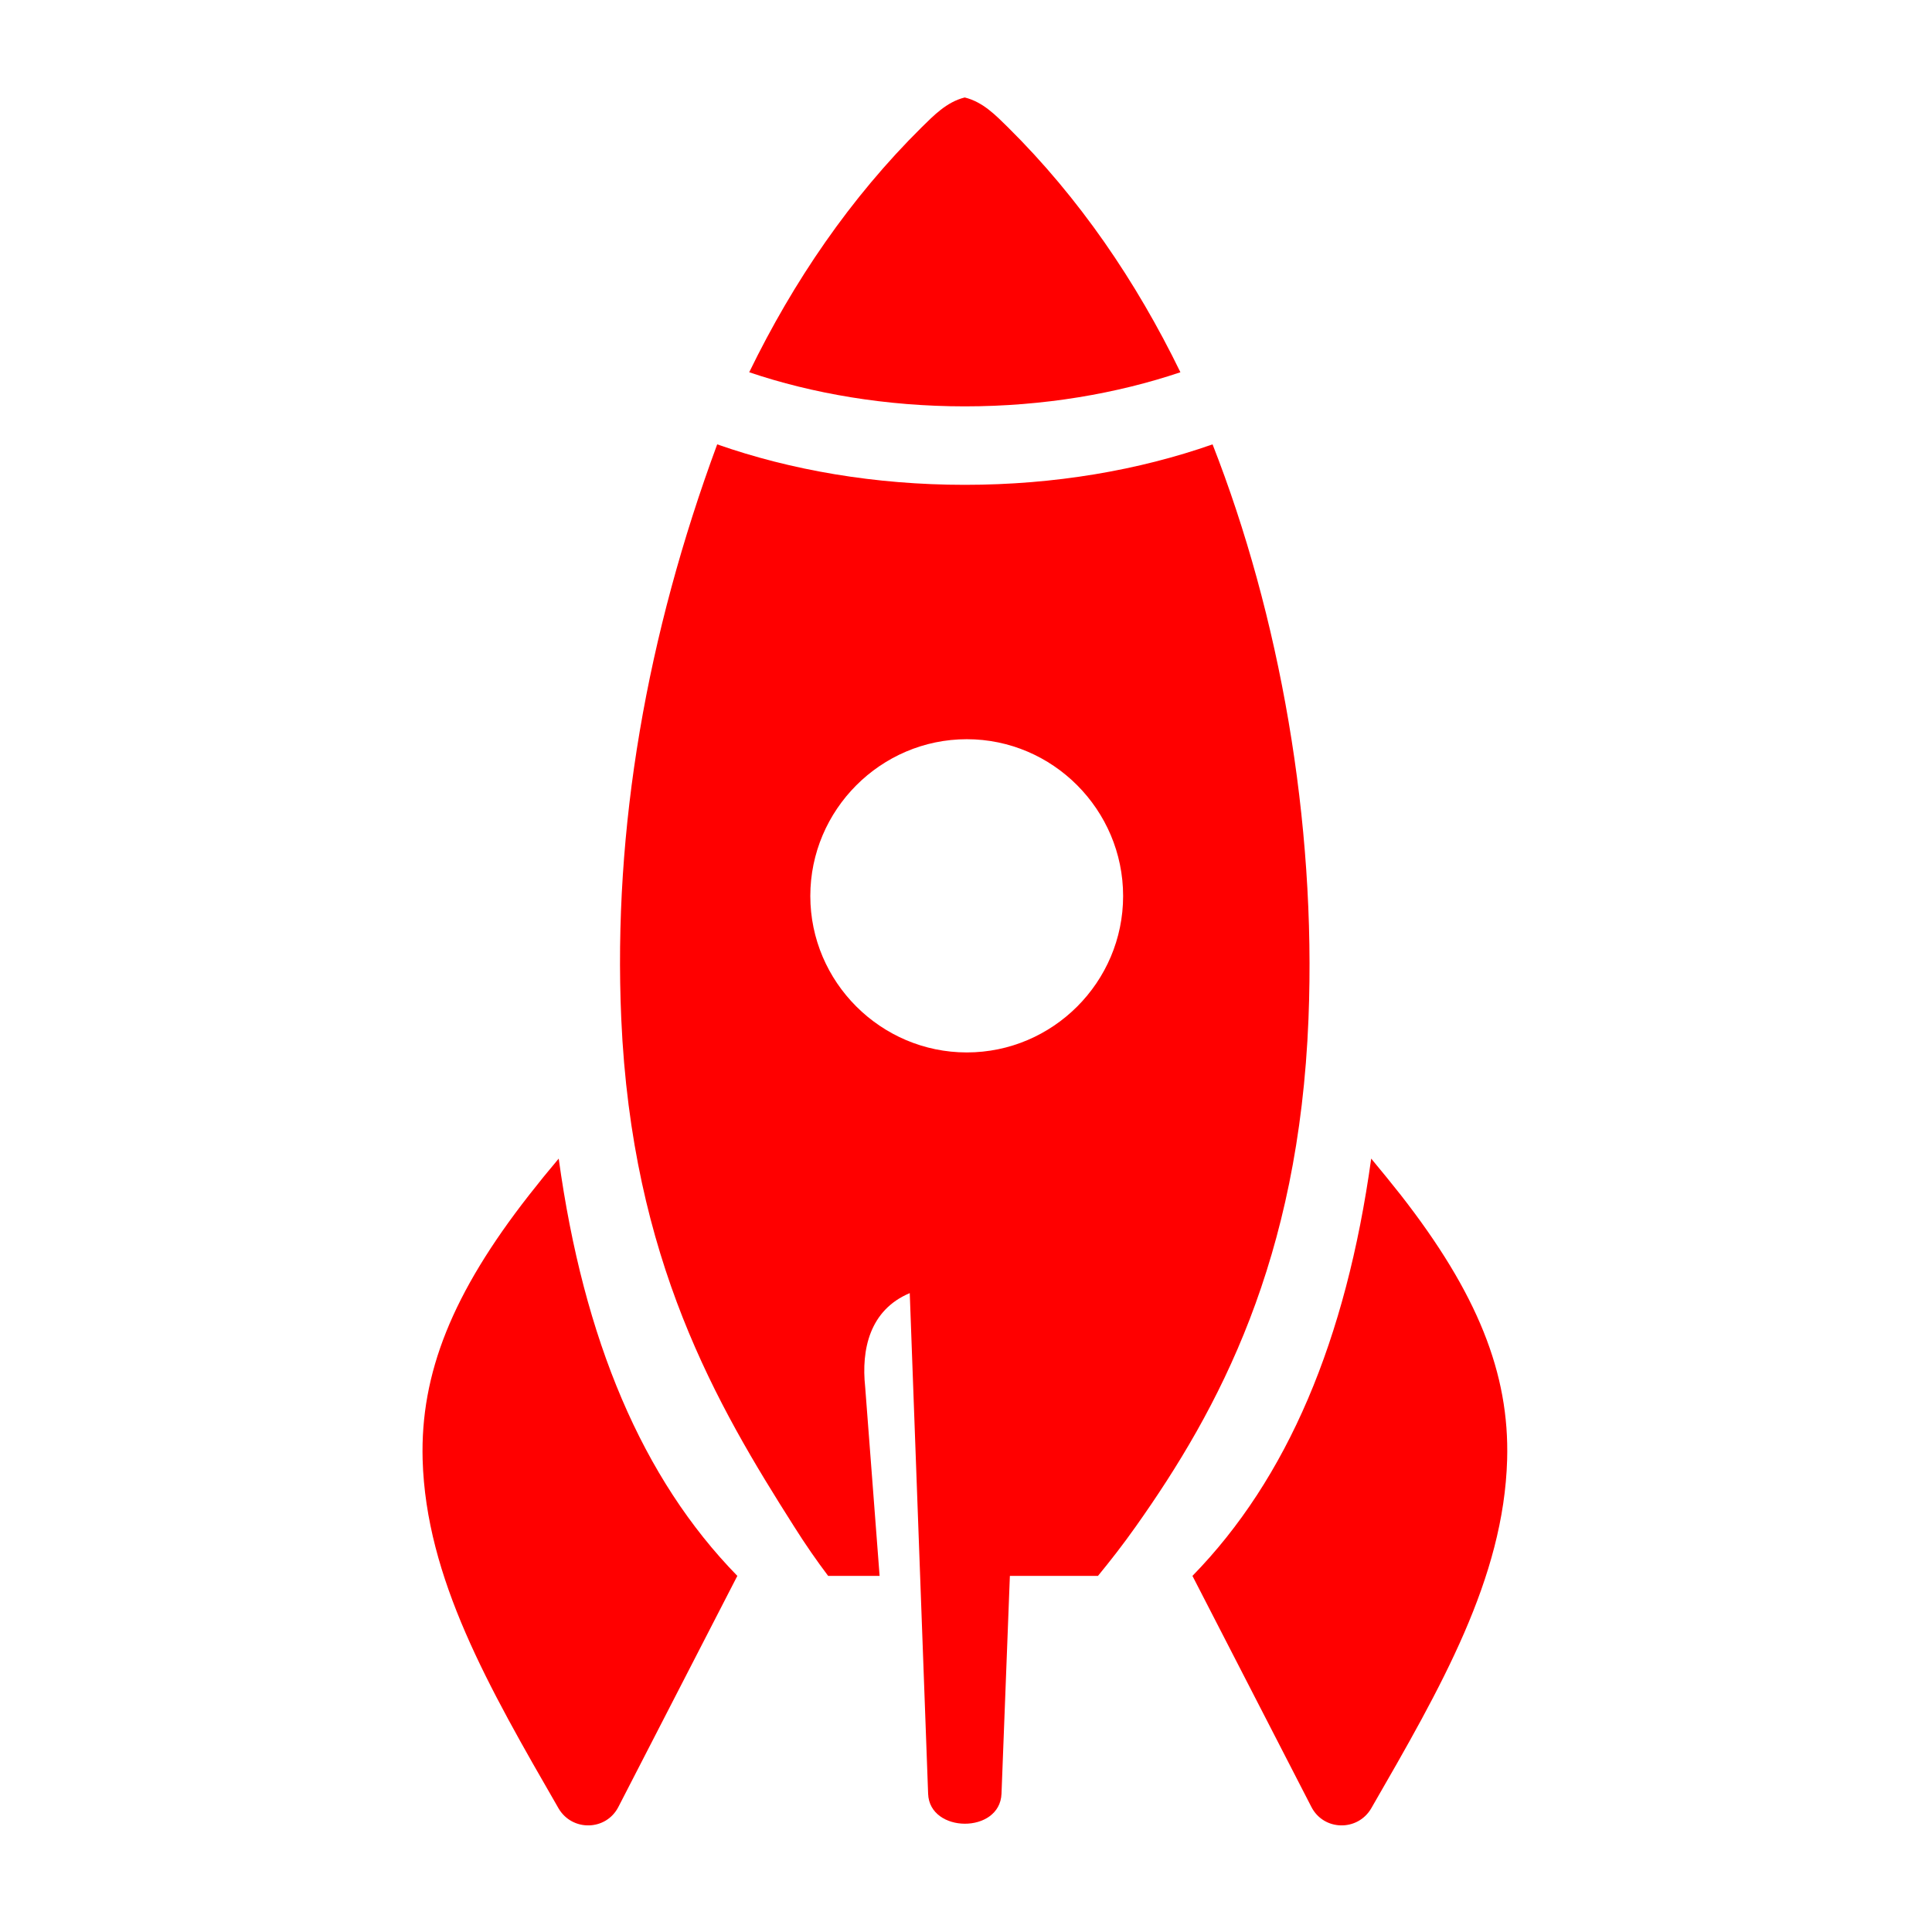
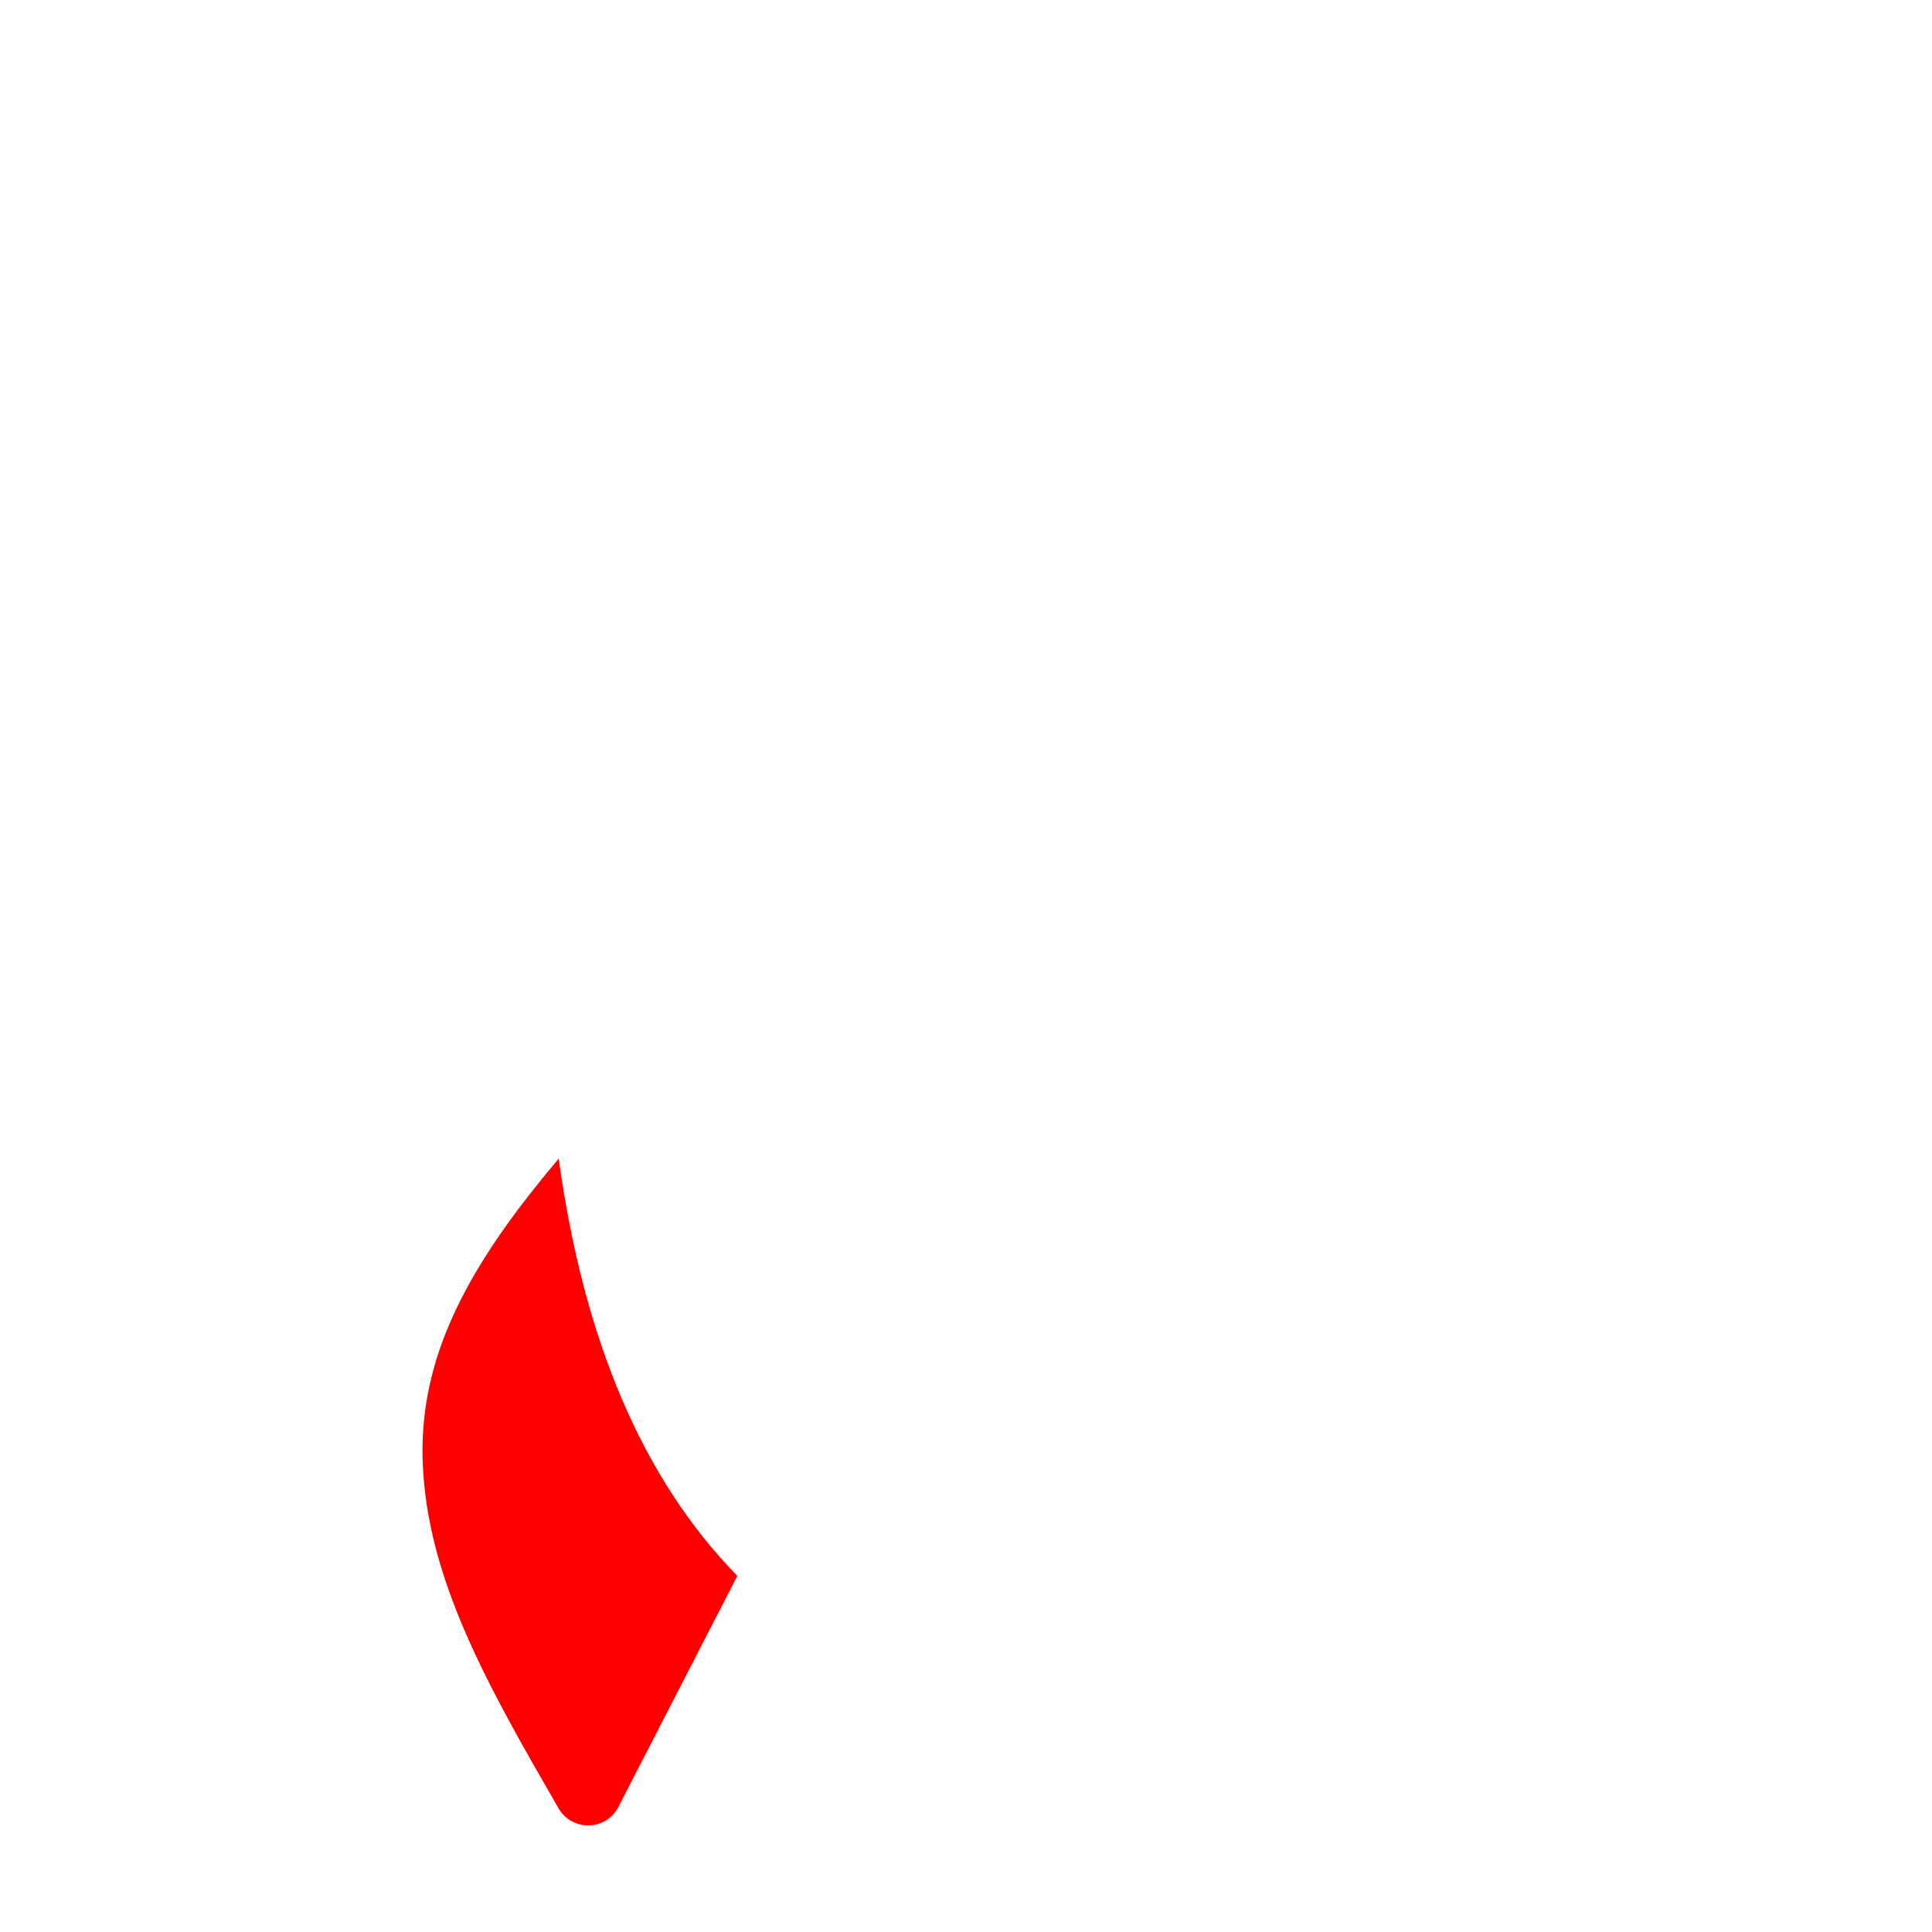
<svg xmlns="http://www.w3.org/2000/svg" width="500" zoomAndPan="magnify" viewBox="0 0 375 375" height="500" preserveAspectRatio="xMidYMid meet" version="1.0">
  <defs>
    <clipPath id="c82c04b225">
-       <path d="M 145 18.75 L 230 18.75 L 230 79 L 145 79 Z M 145 18.75 " clip-rule="nonzero" />
-     </clipPath>
+       </clipPath>
  </defs>
-   <path fill="#ff0000" d="M 187.652 143.48 C 204.359 143.48 217.996 157.191 217.996 173.914 C 217.996 190.621 204.359 204.277 187.652 204.277 C 170.969 204.277 157.281 190.621 157.281 173.914 C 157.277 157.184 170.969 143.48 187.652 143.48 Z M 139.207 86.25 C 125.566 123.168 118.961 160.68 120.586 197.73 C 122.656 244.586 139.133 272.688 154.129 296.289 C 156.383 299.871 158.566 302.992 160.742 305.879 L 170.73 305.879 L 167.926 269.168 C 167.168 262.023 168.738 254.297 176.582 250.992 L 180.148 348.168 C 180.41 355.855 194.078 355.988 194.391 348.168 L 196.016 305.879 L 213.117 305.879 C 215.48 302.992 217.918 299.891 220.461 296.289 C 236.617 273.477 252.117 244.586 253.977 197.73 C 255.504 159.387 248.344 119.391 235.359 86.25 C 221.09 91.262 204.723 94.105 187.285 94.105 C 169.84 94.105 153.5 91.262 139.207 86.25 Z M 139.207 86.25 " fill-opacity="1" fill-rule="evenodd" />
-   <path fill="#ff0000" d="M 266.148 224.883 C 268.168 227.305 269.98 229.539 271.867 231.922 C 286.789 251.02 293.004 266.609 292.535 283.297 C 291.879 306.355 279.738 327.445 266.152 351.004 C 263.504 355.523 256.922 355.387 254.531 350.711 L 231.453 305.879 C 249.863 287.027 261.273 260.109 266.148 224.883 Z M 266.148 224.883 " fill-opacity="1" fill-rule="evenodd" />
  <g clip-path="url(#c82c04b225)">
-     <path fill="#ff0000" d="M 187.254 18.918 C 183.688 19.805 181.172 22.488 178.891 24.715 C 165.066 38.402 154.023 54.578 145.422 72.254 C 157.668 76.395 171.984 78.875 187.285 78.875 C 202.598 78.875 216.867 76.379 229.117 72.254 C 220.516 54.578 209.477 38.402 195.648 24.715 C 193.367 22.488 190.848 19.801 187.254 18.918 Z M 187.254 18.918 " fill-opacity="1" fill-rule="evenodd" />
-   </g>
+     </g>
  <path fill="#ff0000" d="M 108.445 224.883 C 106.398 227.305 104.586 229.539 102.723 231.922 C 87.773 251.02 81.586 266.609 82.031 283.297 C 82.688 306.355 94.832 327.445 108.414 351.004 C 111.062 355.523 117.648 355.387 120.035 350.711 L 143.117 305.879 C 124.703 287.027 113.293 260.109 108.445 224.883 Z M 108.445 224.883 " fill-opacity="1" fill-rule="evenodd" />
</svg>